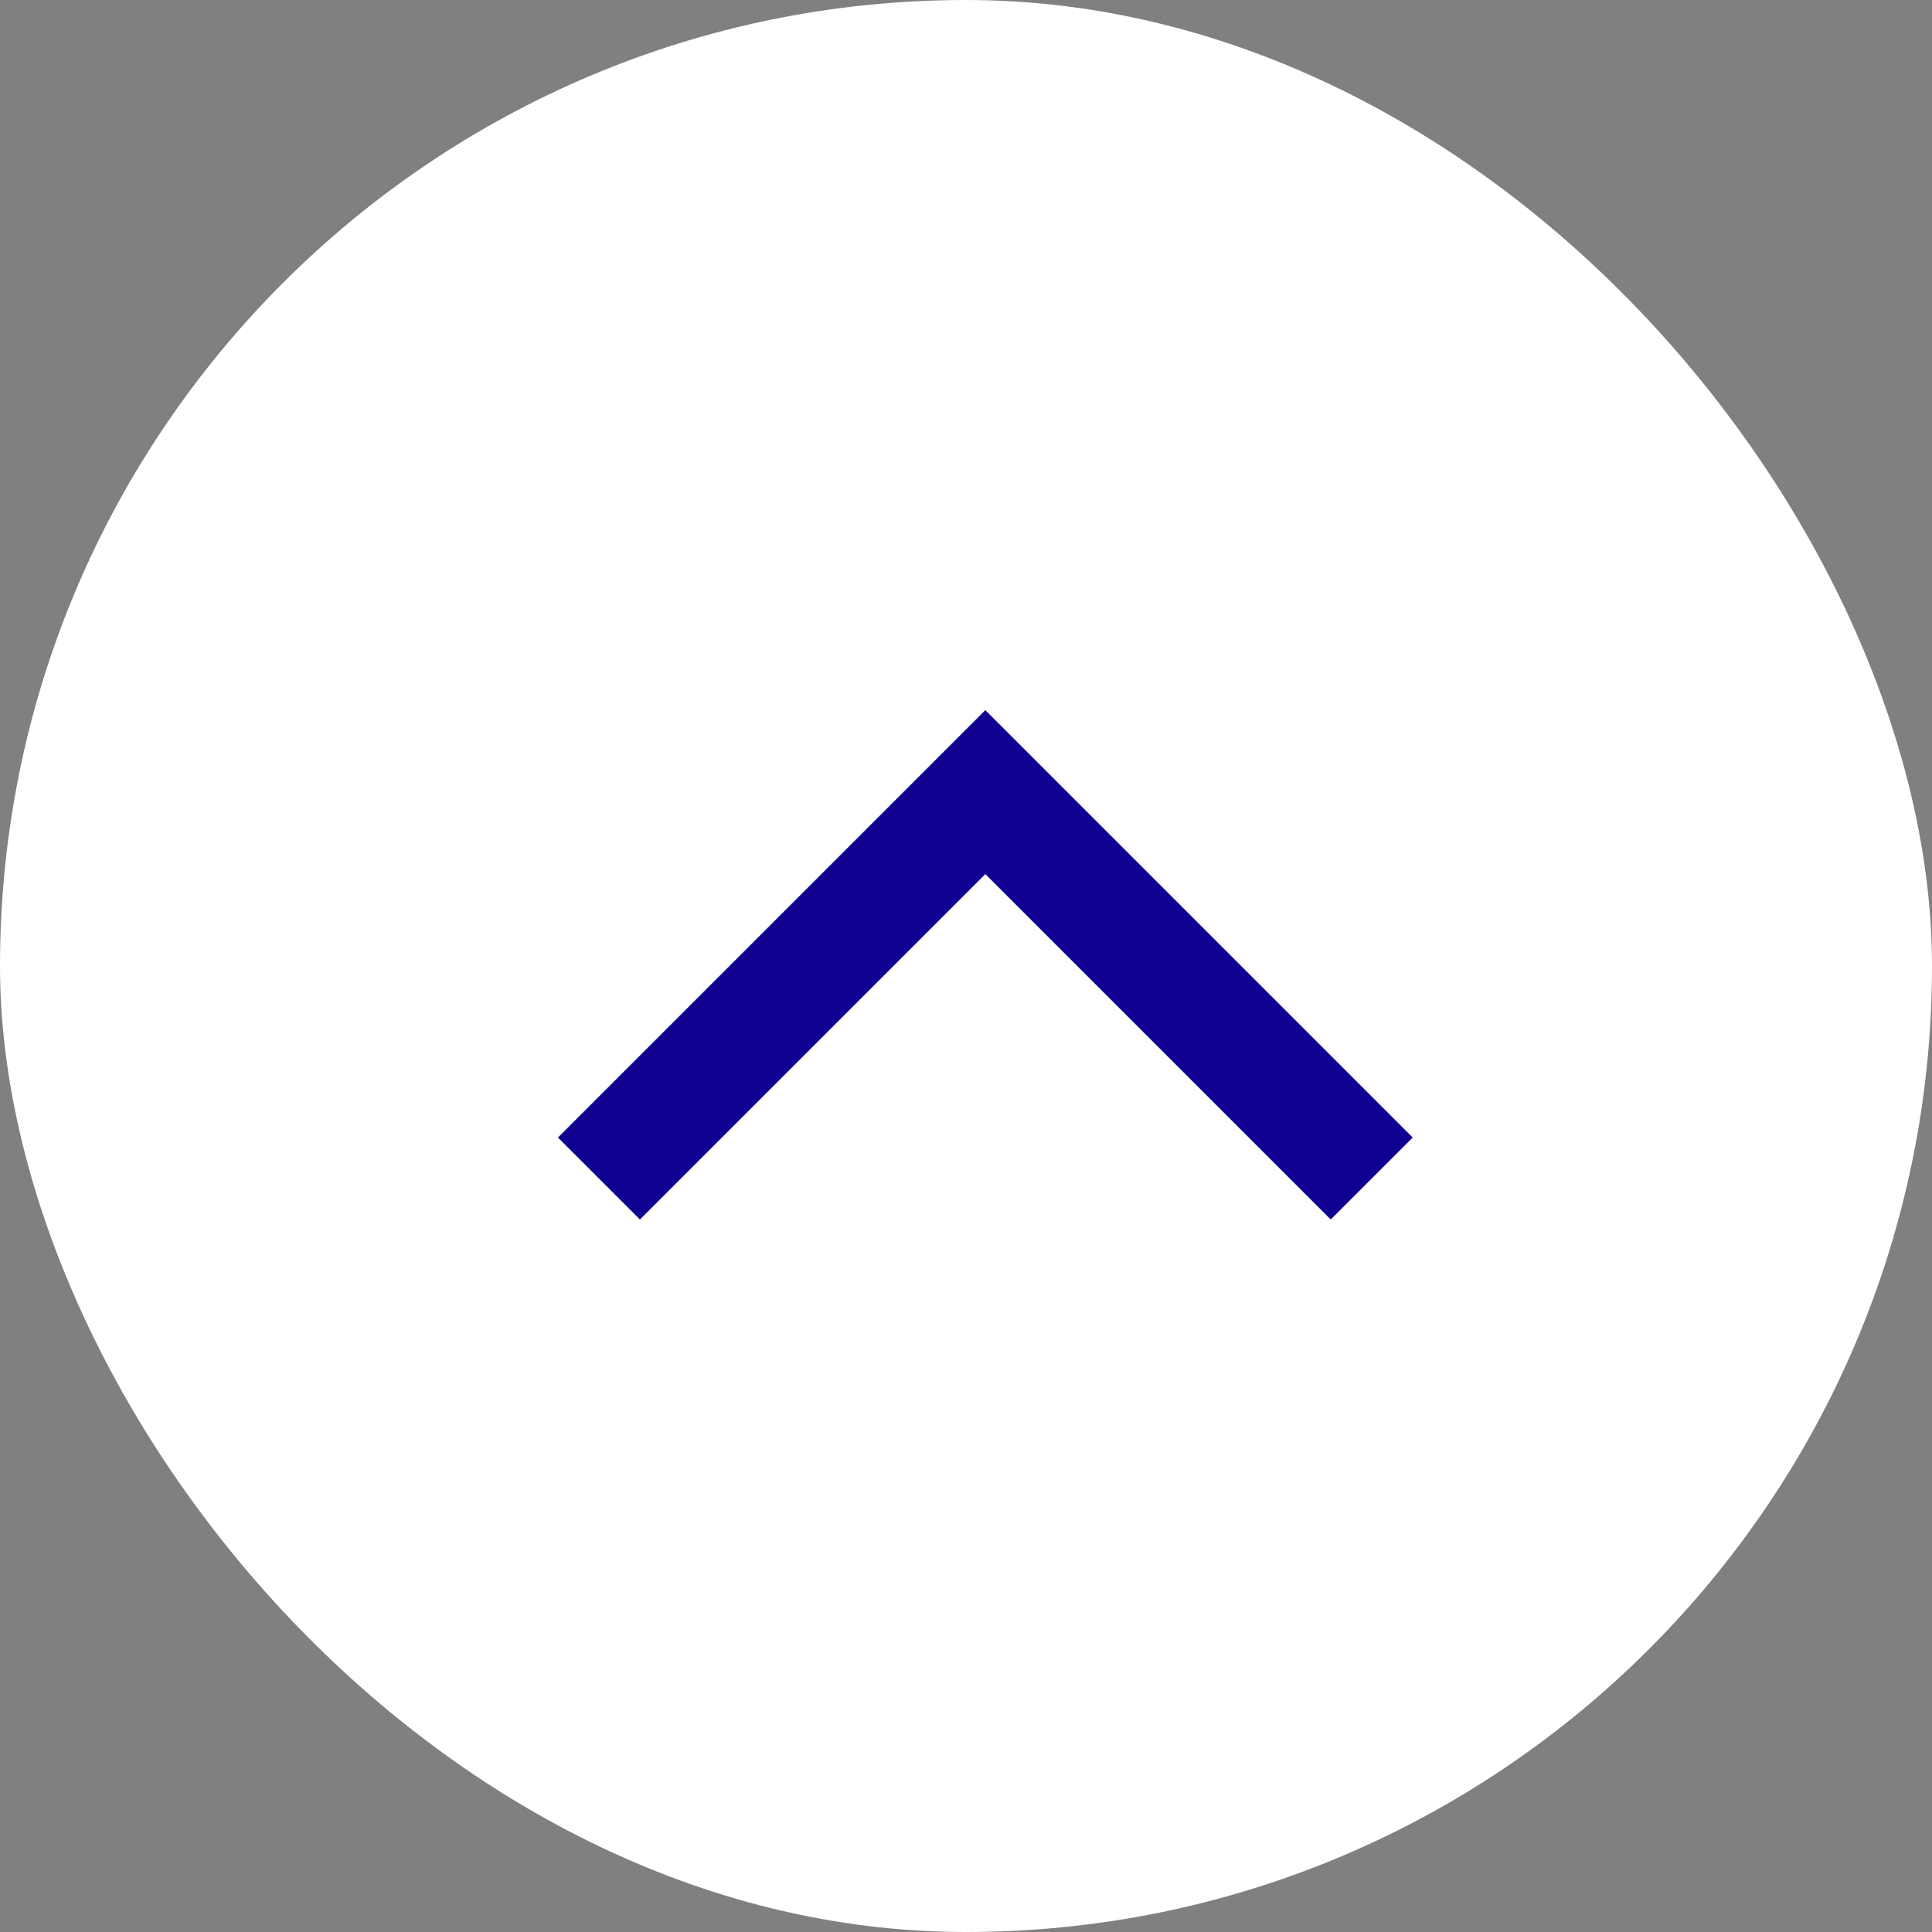
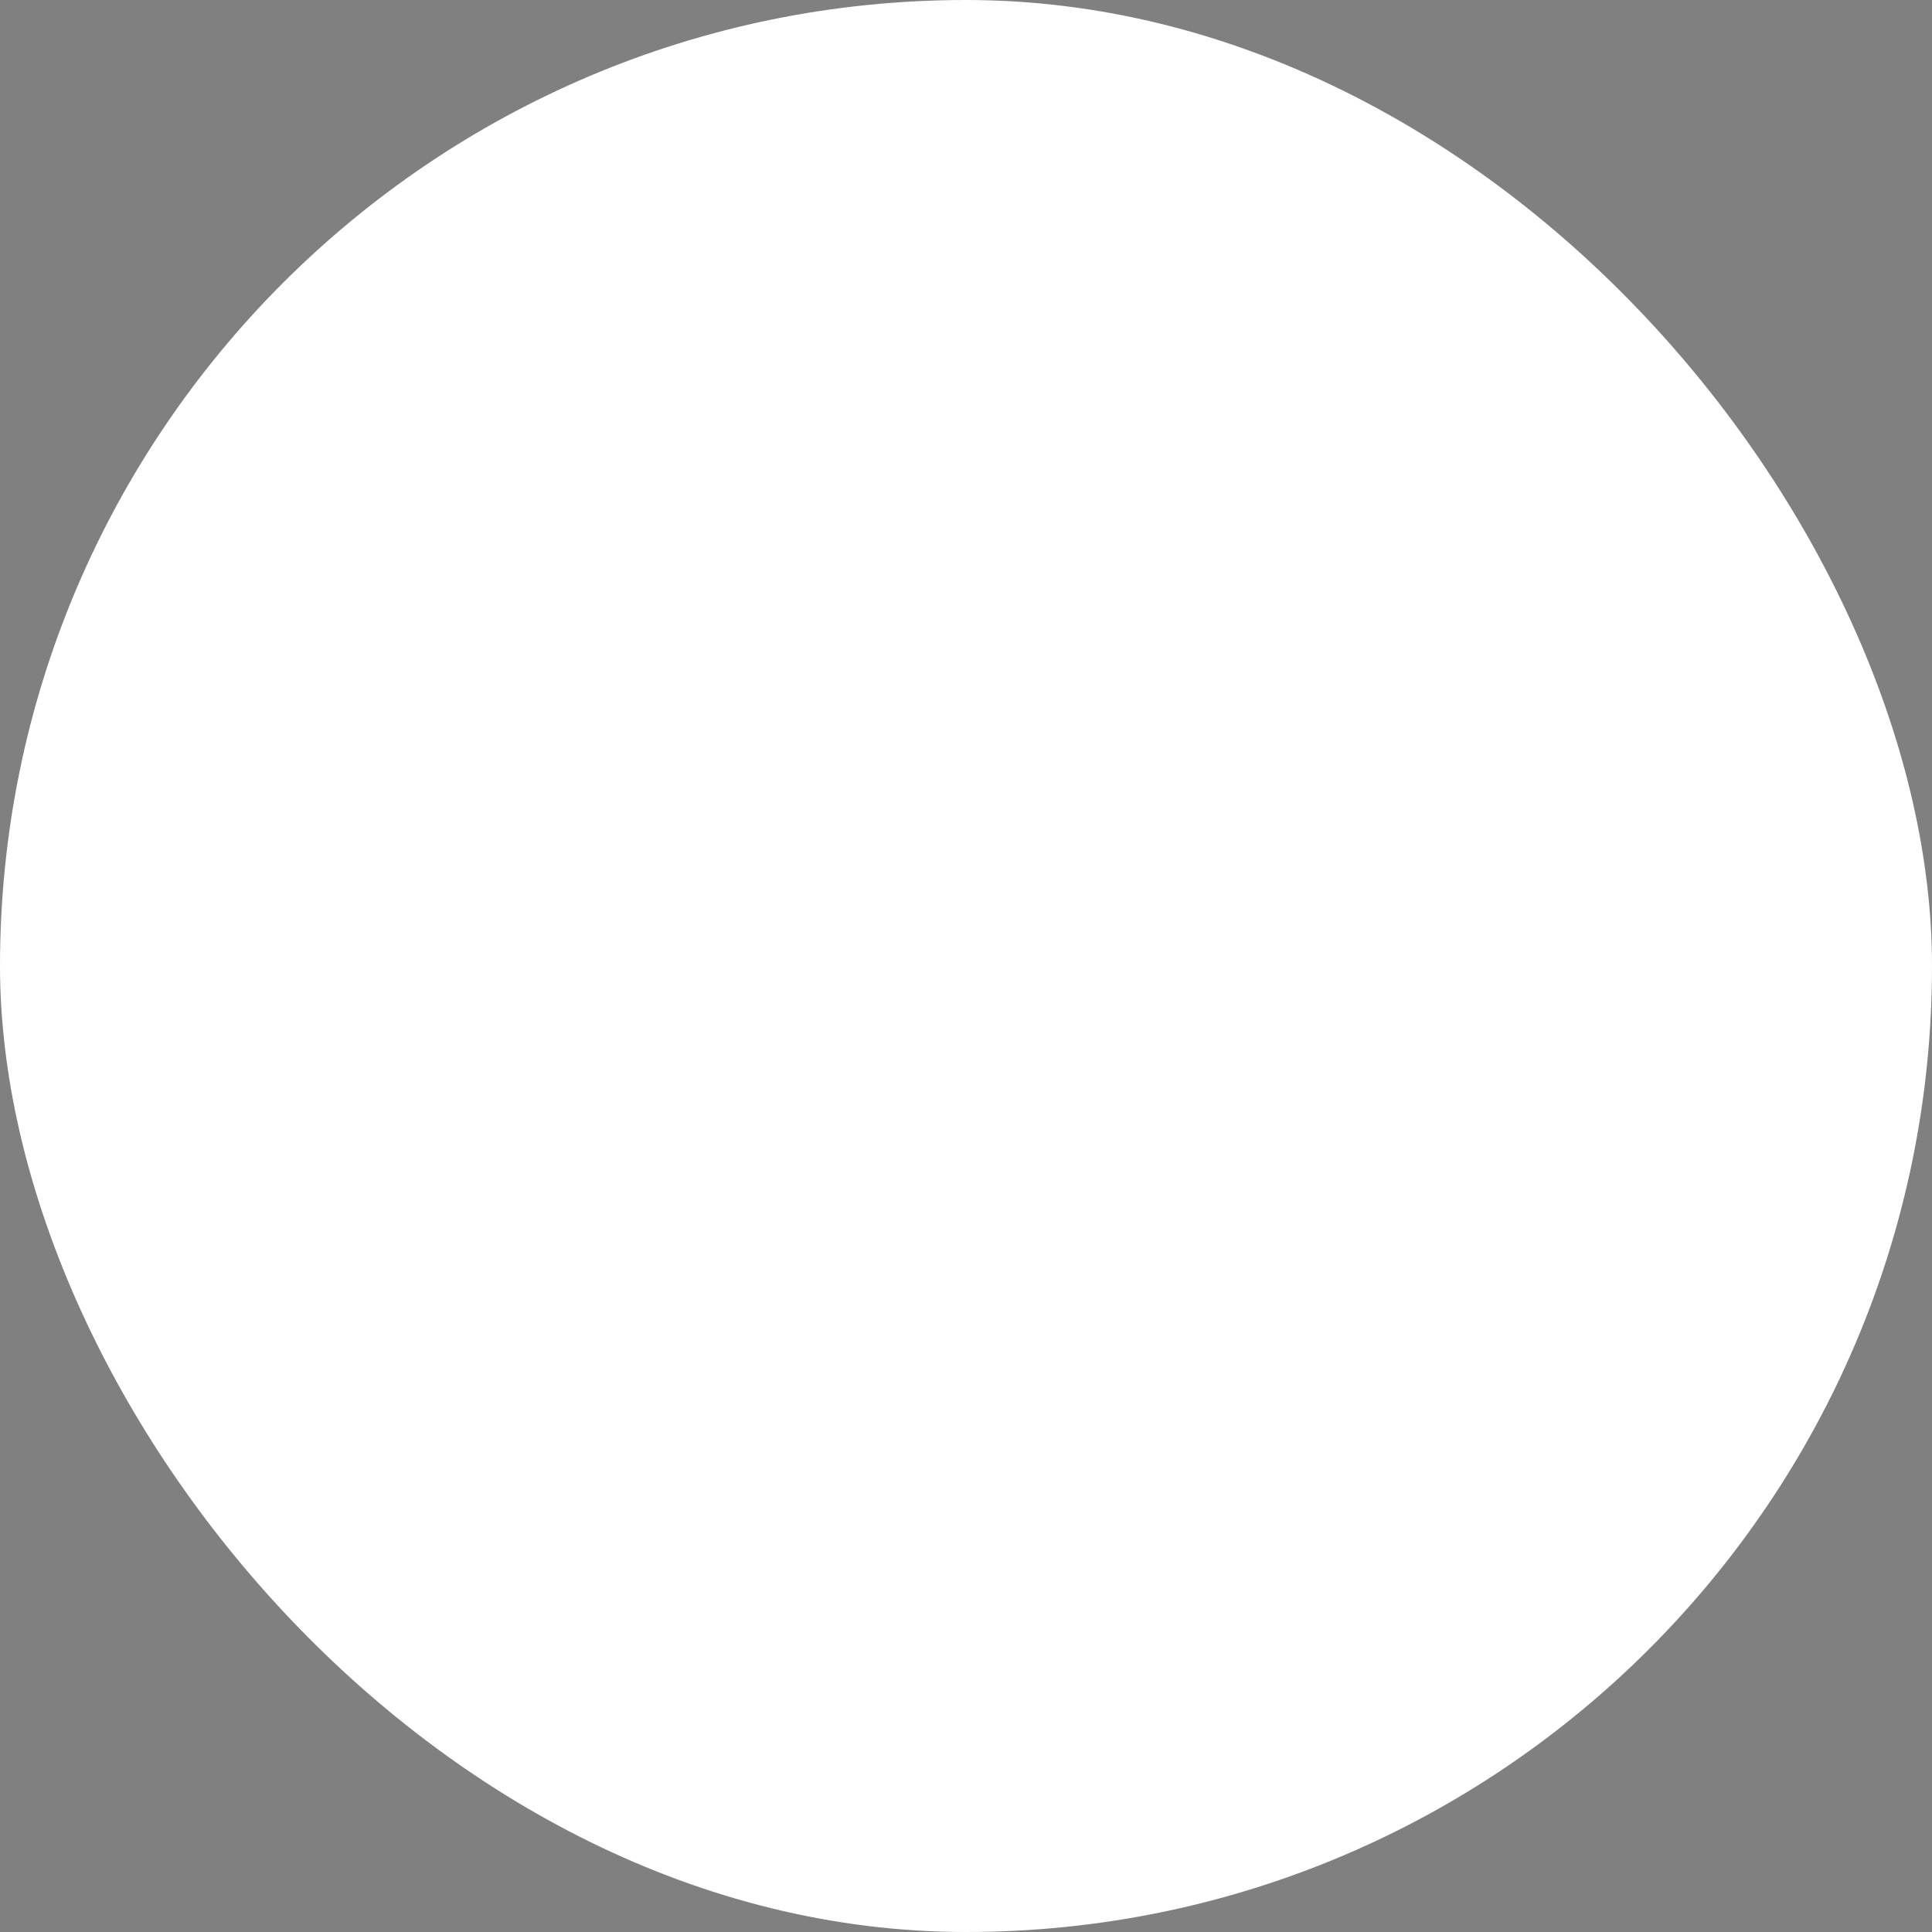
<svg xmlns="http://www.w3.org/2000/svg" width="50" height="50" viewBox="0 0 50 50">
  <rect x="0" y="0" width="50" height="50" fill="#808080" stroke="none" />
  <g id="グループ_21" data-name="グループ 21" transform="translate(-1860 -880)">
    <rect id="長方形_22" data-name="長方形 22" width="50" height="50" rx="25" transform="translate(1860 880)" fill="#fff" />
-     <path id="パス_9" data-name="パス 9" d="M1875.986,910.522l10-10,10,10" transform="translate(-0.486 -0.022)" fill="none" stroke="#0f0092" stroke-width="3" />
  </g>
</svg>